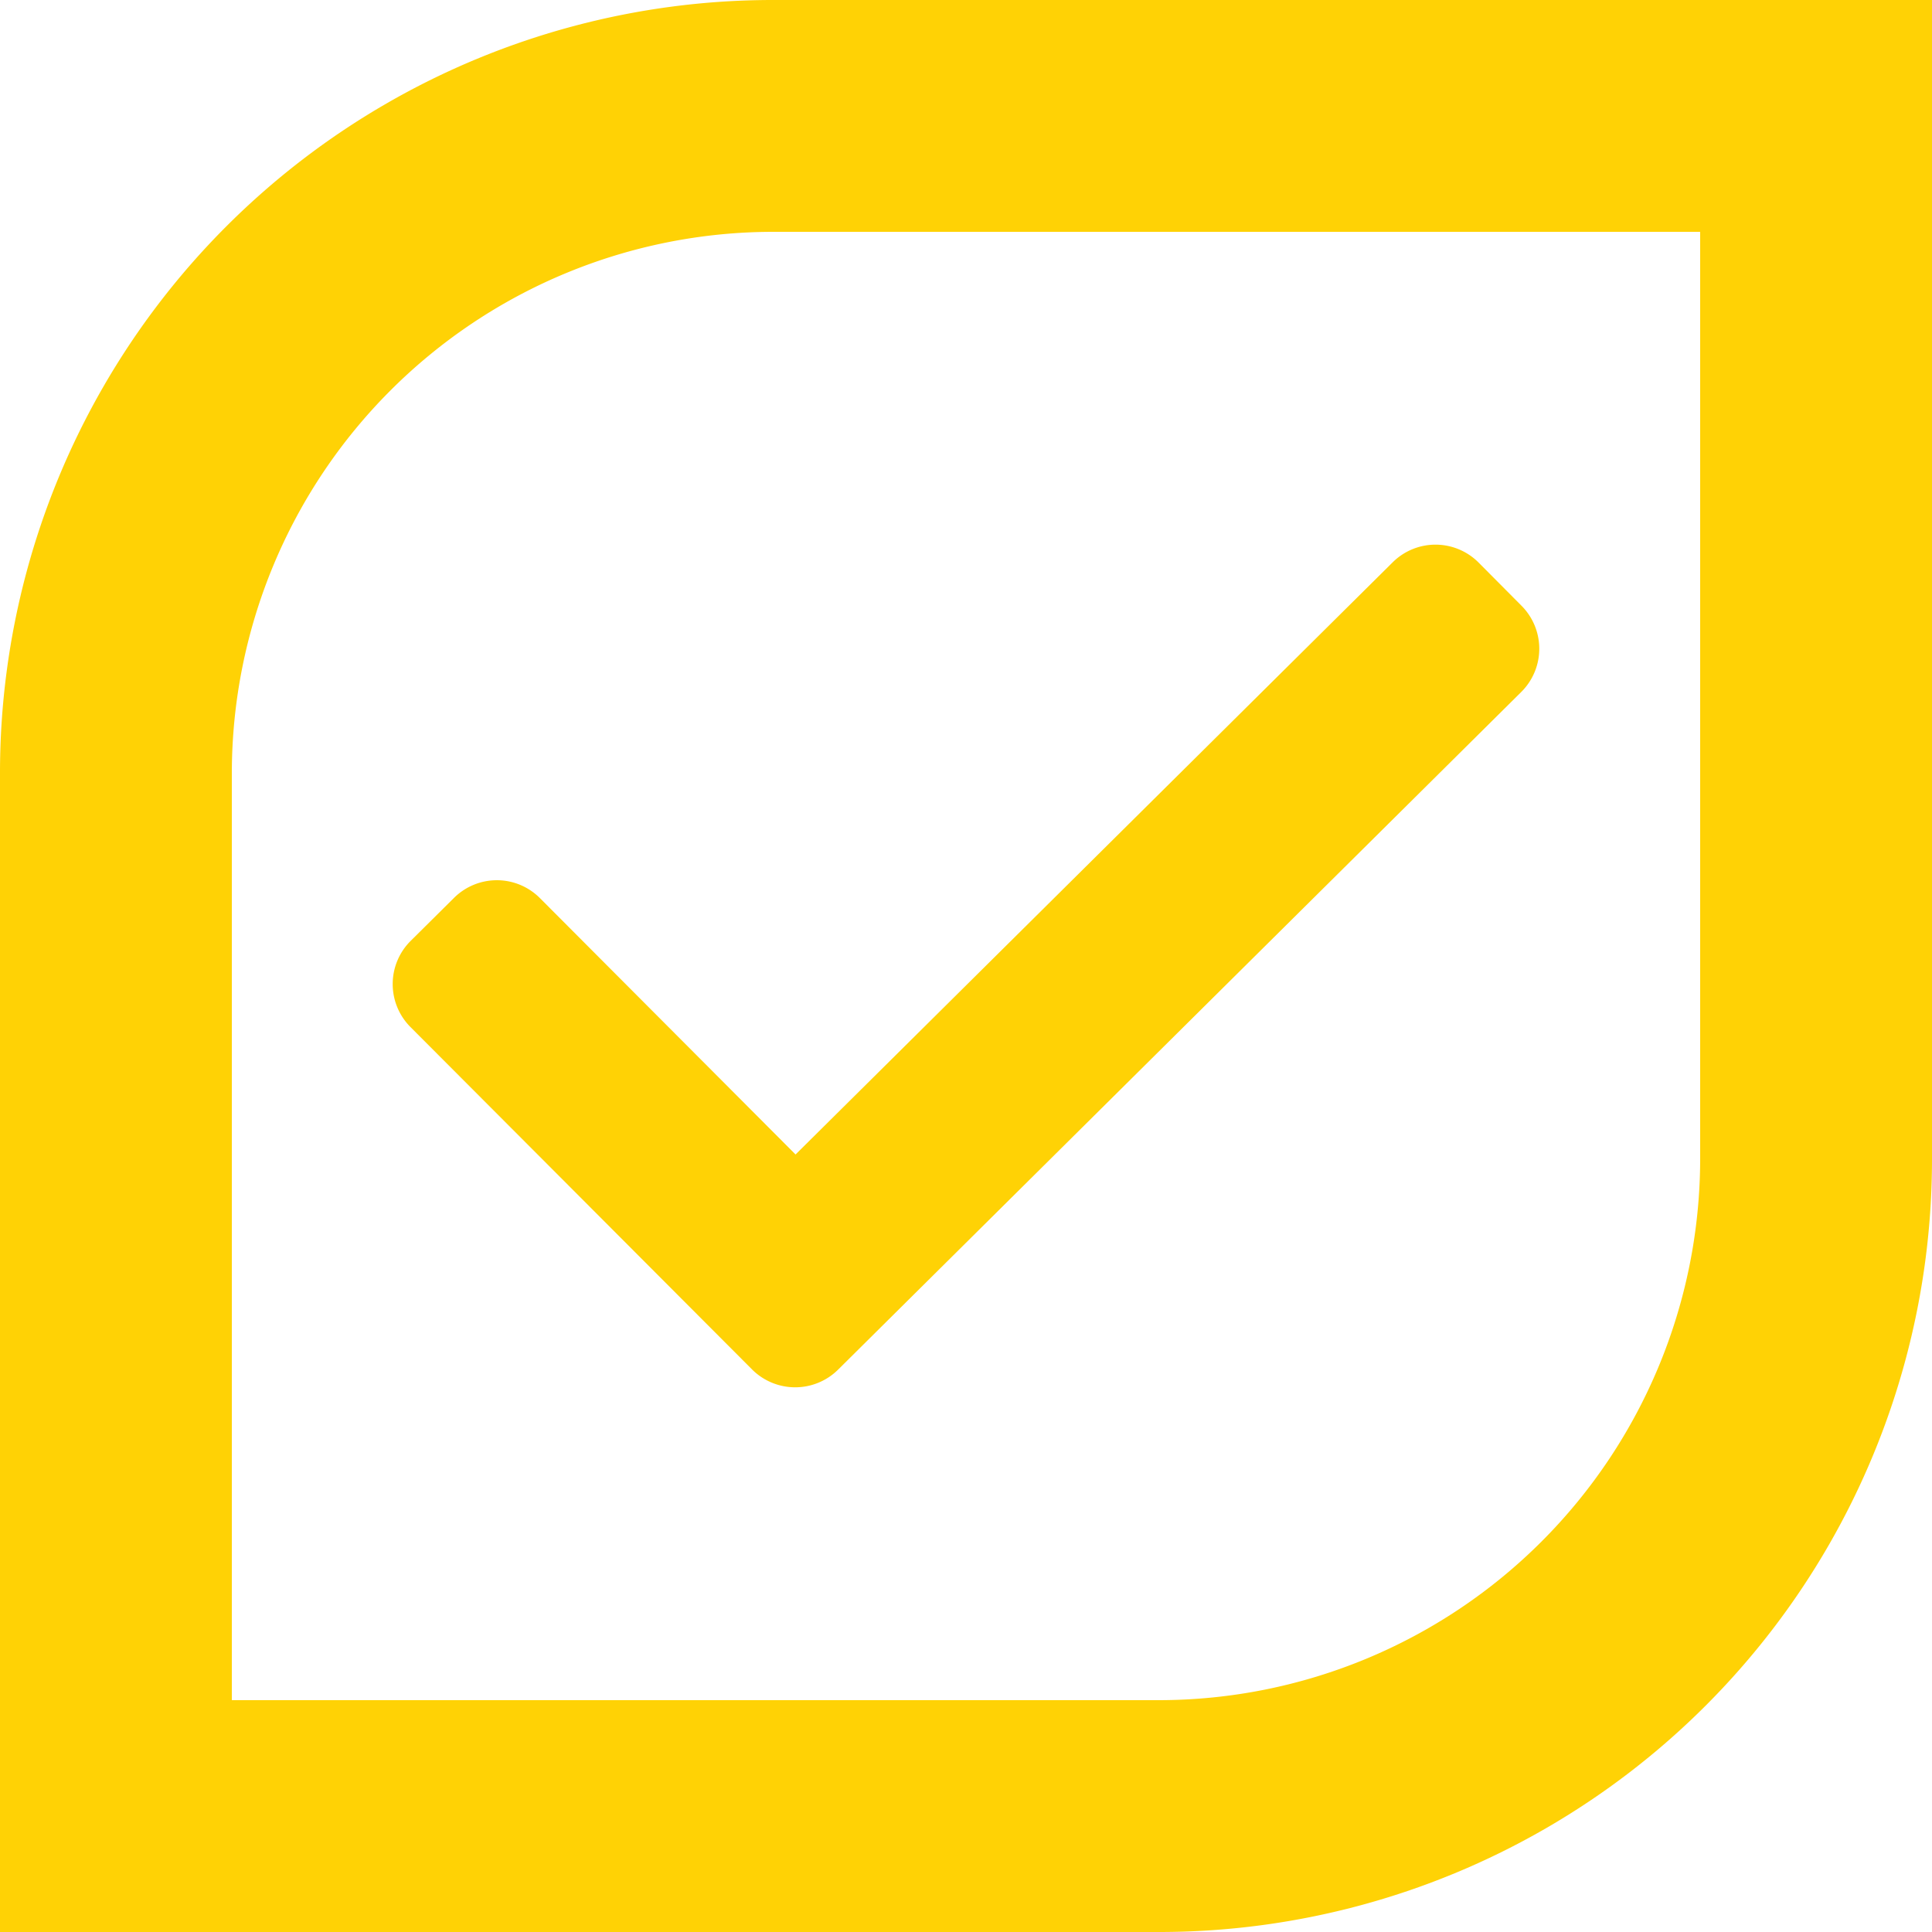
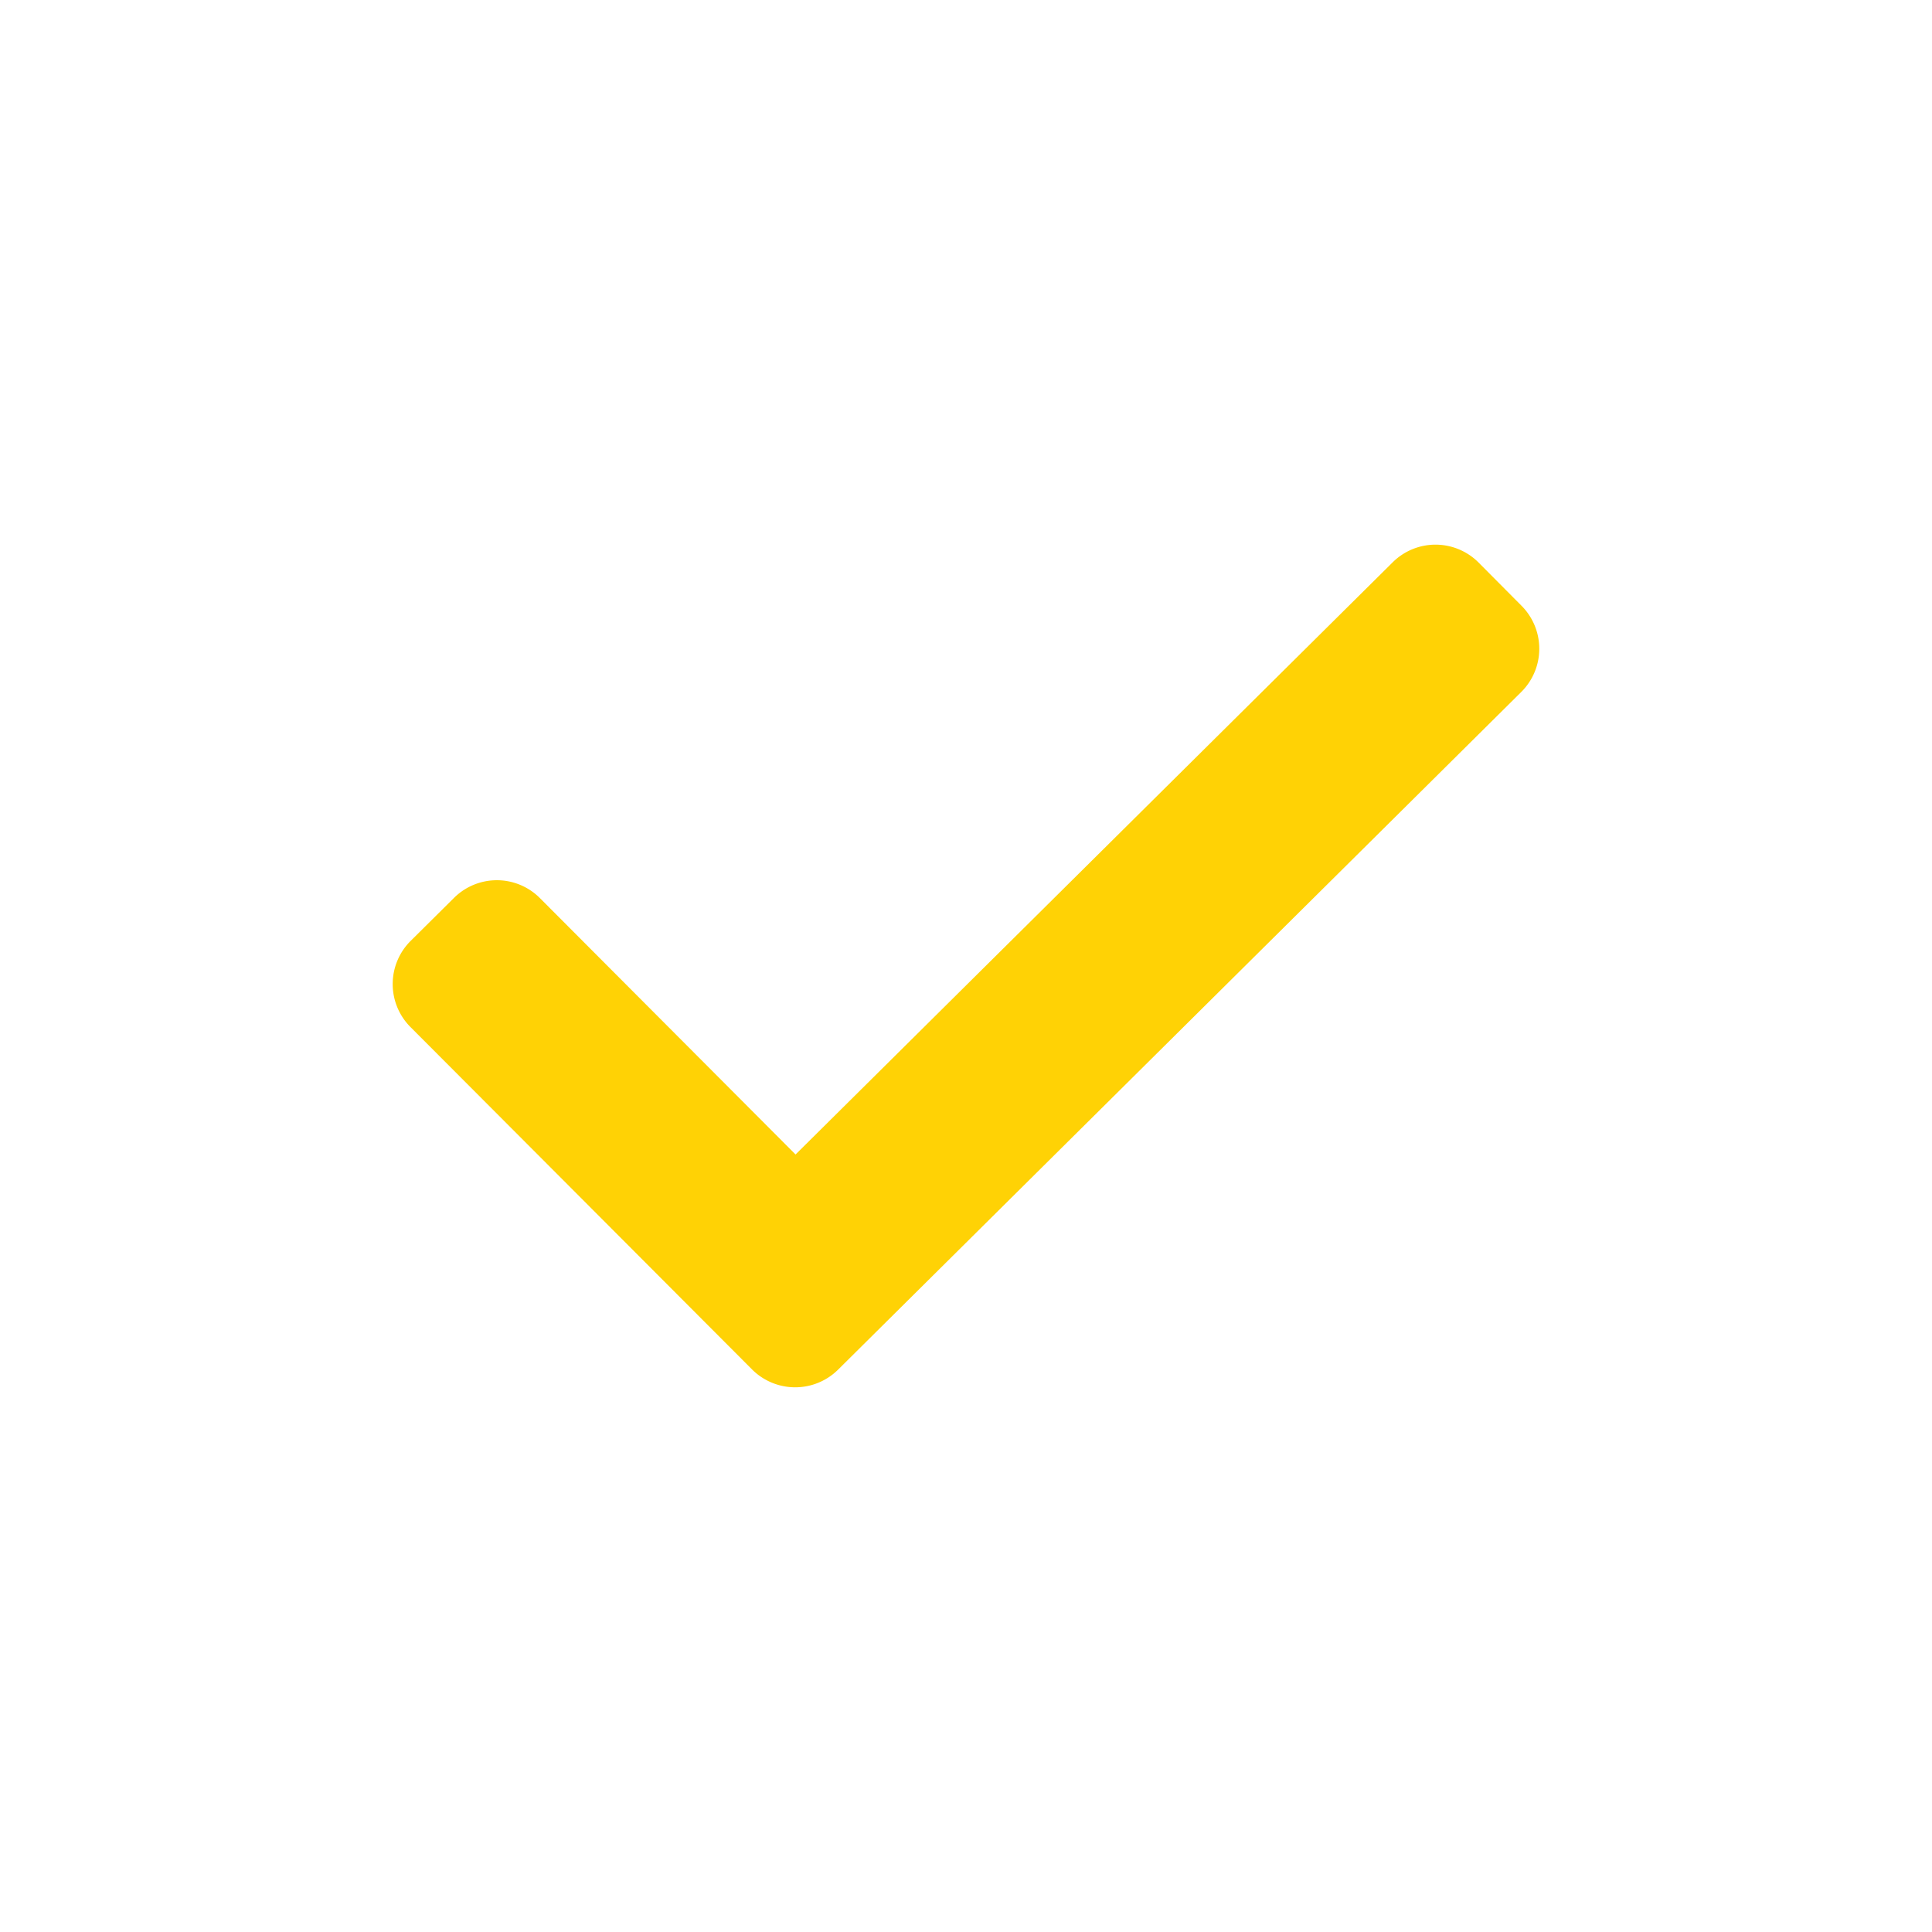
<svg xmlns="http://www.w3.org/2000/svg" width="50" height="50" viewBox="0 0 50 50">
  <defs>
    <clipPath id="a">
      <rect width="29.672" height="21.81" fill="#ffd205" />
    </clipPath>
  </defs>
  <g transform="translate(-521 -1422)">
-     <path d="M20,6A14.016,14.016,0,0,0,6,20V44H30A14.016,14.016,0,0,0,44,30V6H20m0-6H50V30A20,20,0,0,1,30,50H0V20A20,20,0,0,1,20,0Z" transform="translate(521 1422)" fill="#ffd205" />
    <g transform="translate(531.164 1436.095)">
      <g clip-path="url(#a)">
        <path d="M11.524,21.353A1.578,1.578,0,0,1,9.3,21.347L.46,12.486a1.575,1.575,0,0,1,0-2.227L1.581,9.147a1.573,1.573,0,0,1,2.227,0l6.617,6.636L25.878.458a1.573,1.573,0,0,1,2.227.009l1.11,1.117a1.576,1.576,0,0,1-.008,2.228Z" transform="translate(0 0)" fill="#ffd205" />
      </g>
    </g>
  </g>
</svg>